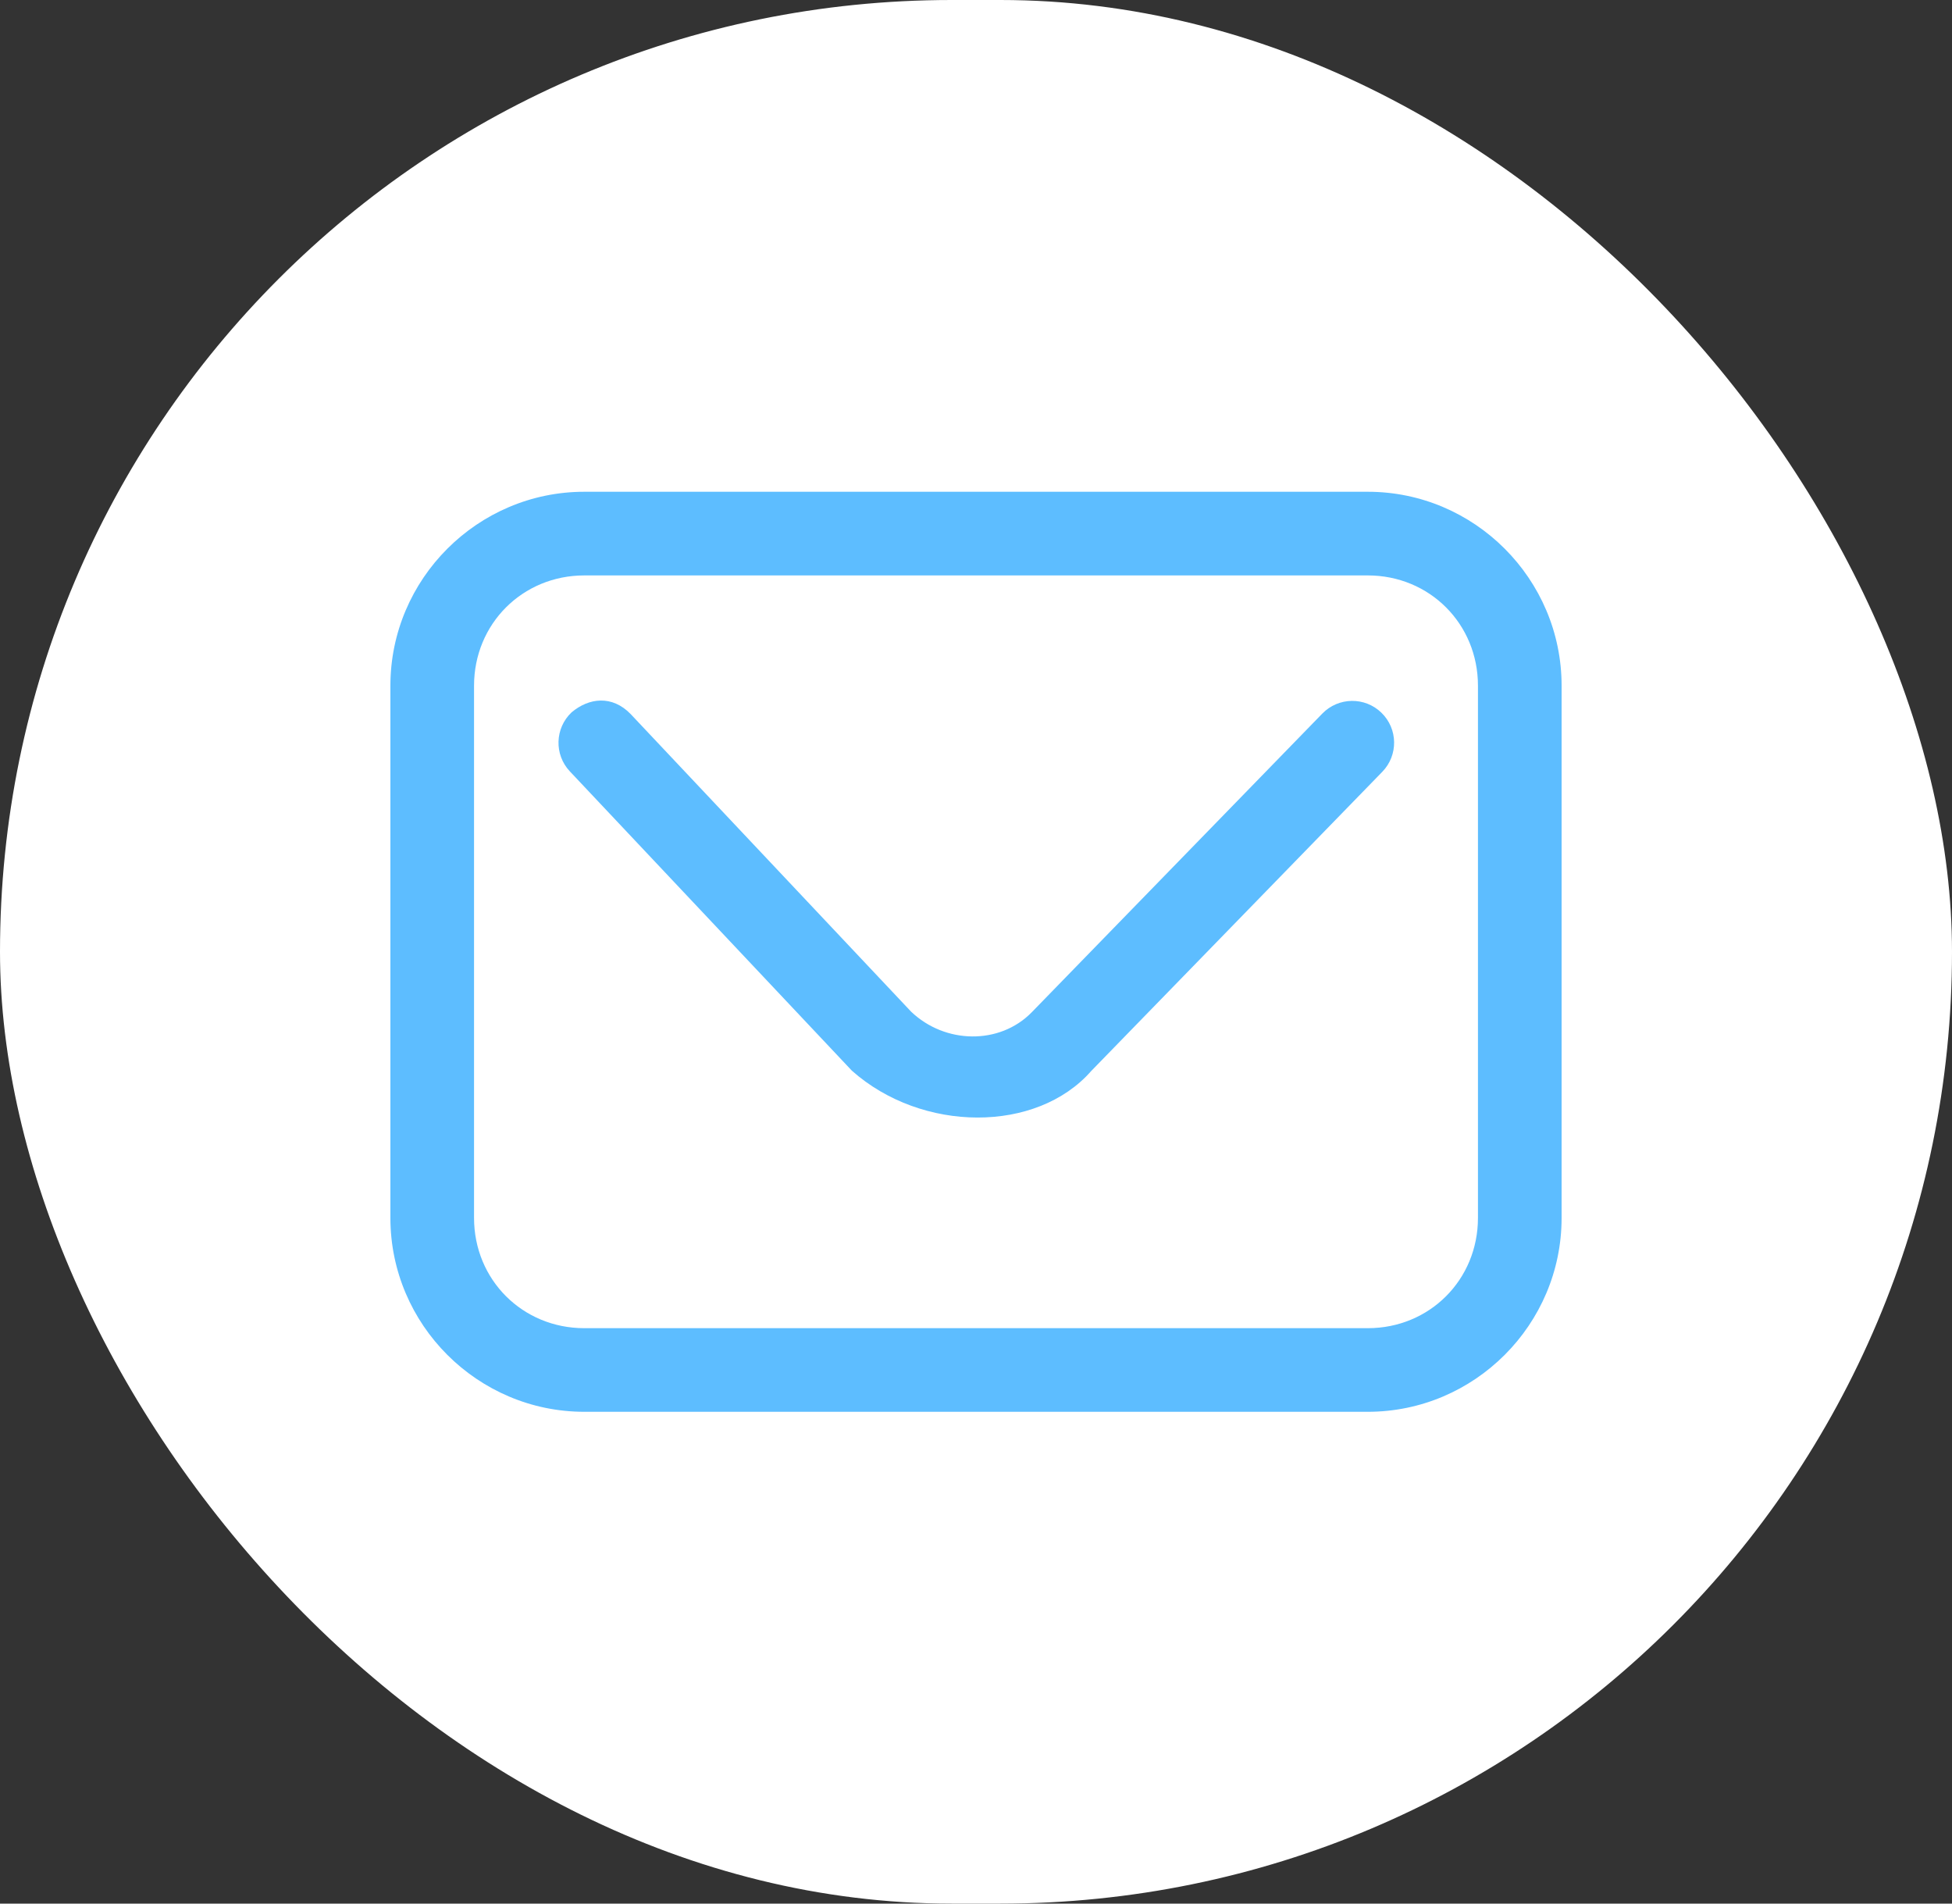
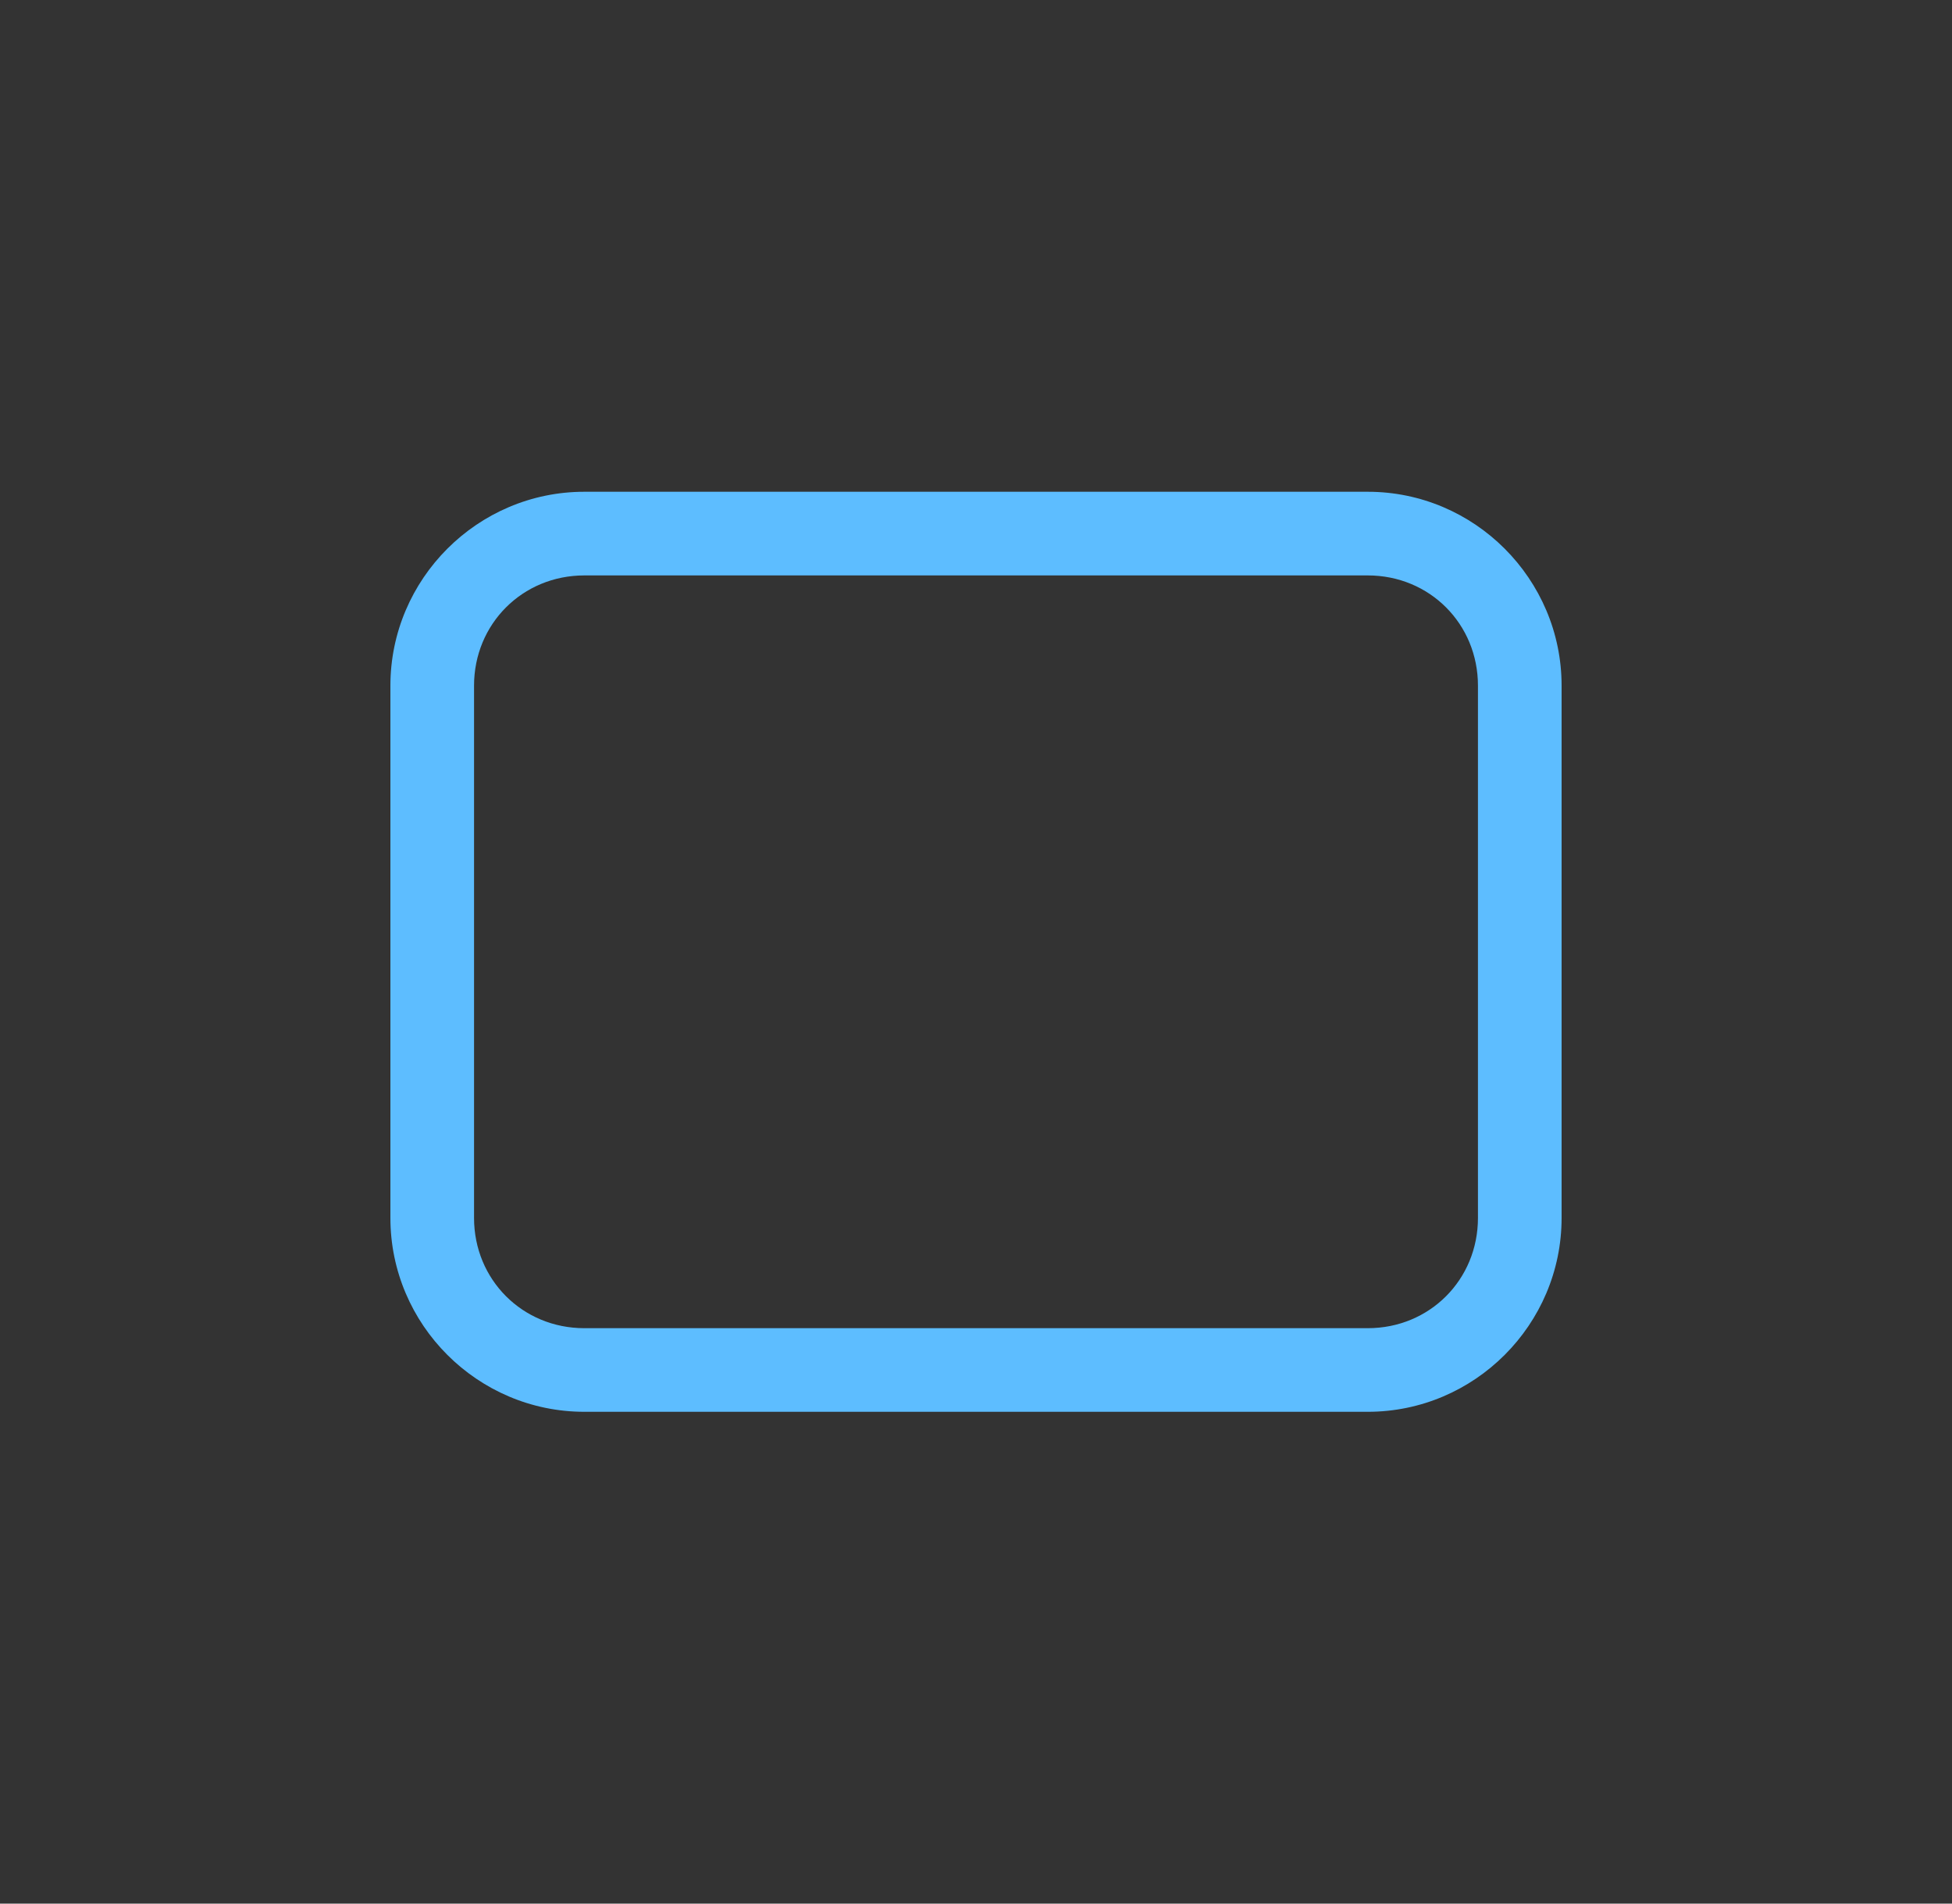
<svg xmlns="http://www.w3.org/2000/svg" width="40" height="39" viewBox="0 0 40 39" fill="none">
  <rect x="0" y="0" width="40" height="39" fill="#333333" stroke="none" />
-   <rect width="40" height="39" rx="19.5" fill="white" />
  <path d="M11.973 10.075C9.787 10.075 8 11.862 8 14.048V24.952C8 27.138 9.787 28.924 11.973 28.924H28.029C30.215 28.924 32 27.138 32 24.952V14.048C32 11.862 30.215 10.075 28.029 10.075H11.973ZM11.973 11.789H28.029C29.295 11.789 30.286 12.782 30.286 14.048V24.952C30.286 26.218 29.295 27.211 28.029 27.211H11.973C10.707 27.211 9.714 26.218 9.714 24.952V14.048C9.714 12.782 10.707 11.789 11.973 11.789Z" fill="#5DBDFF" />
-   <path d="M11.713 14.594C11.37 14.918 11.353 15.459 11.677 15.803L17.456 21.935C18.892 23.211 21.243 23.218 22.361 21.942L28.325 15.813C28.655 15.474 28.648 14.932 28.308 14.602C27.969 14.272 27.427 14.28 27.097 14.619L21.138 20.743C20.481 21.41 19.366 21.39 18.671 20.727L12.923 14.629C12.543 14.237 12.068 14.295 11.713 14.594Z" fill="#5DBDFF" />
</svg>